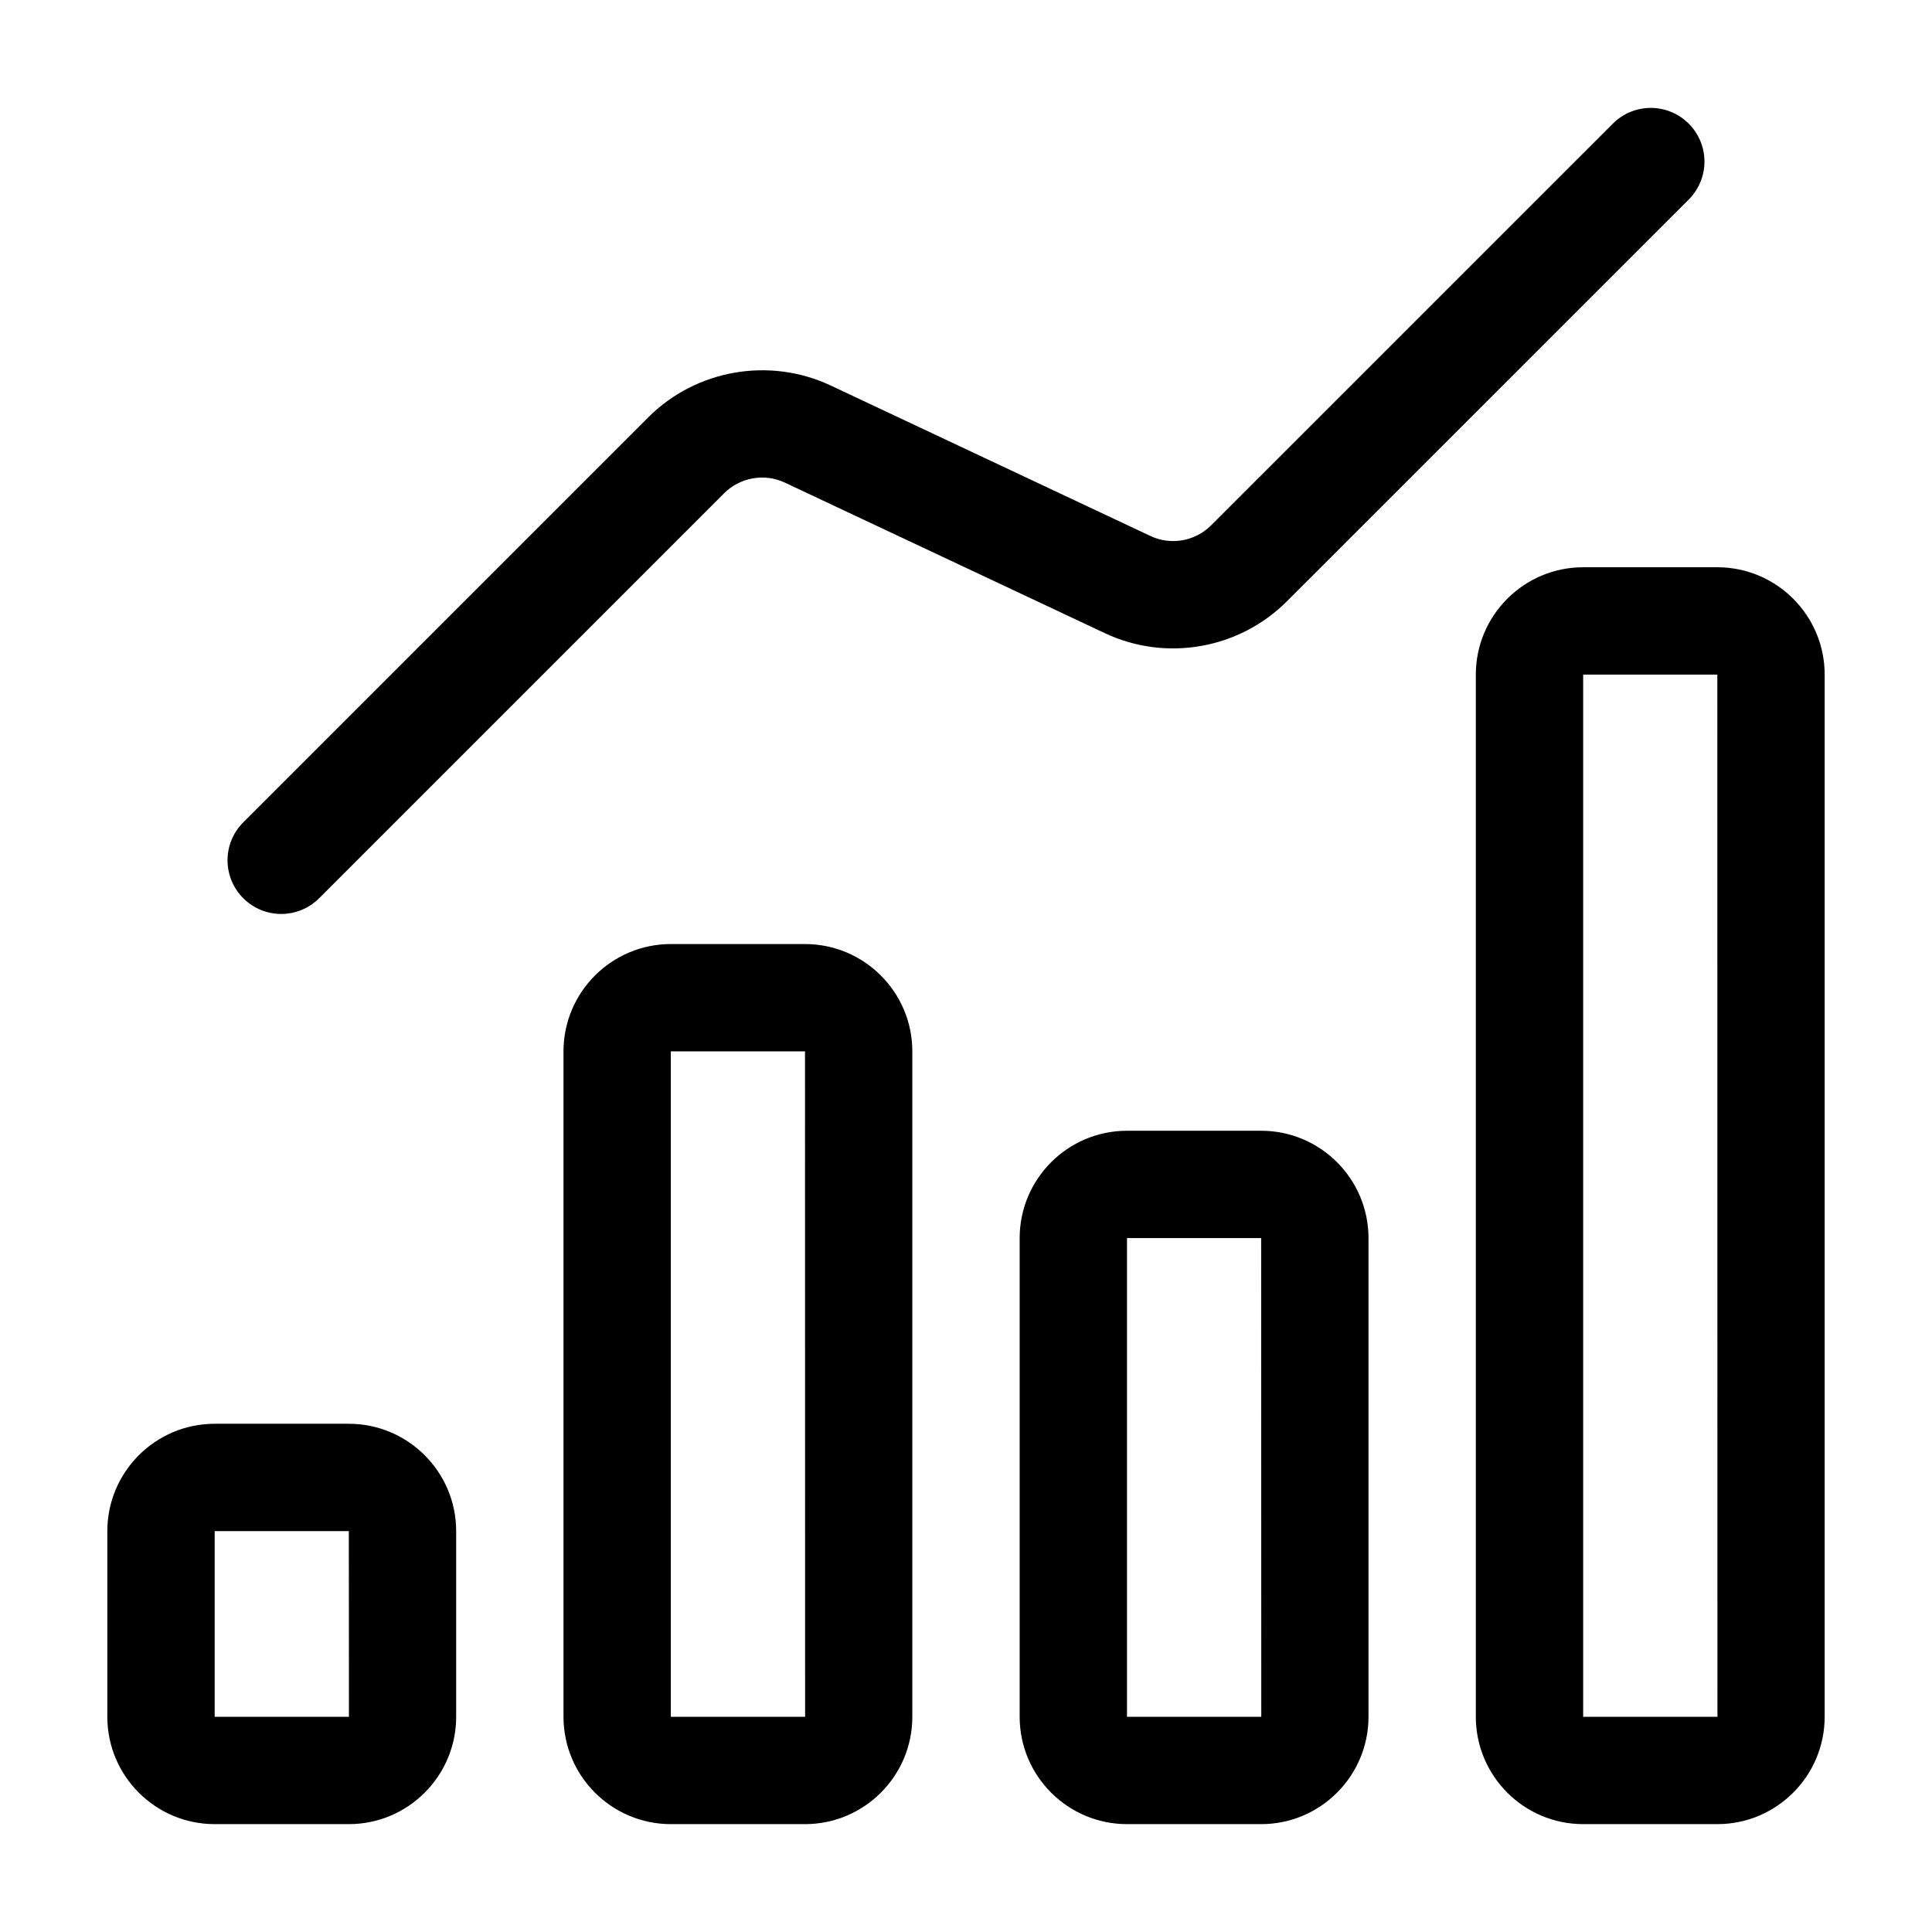
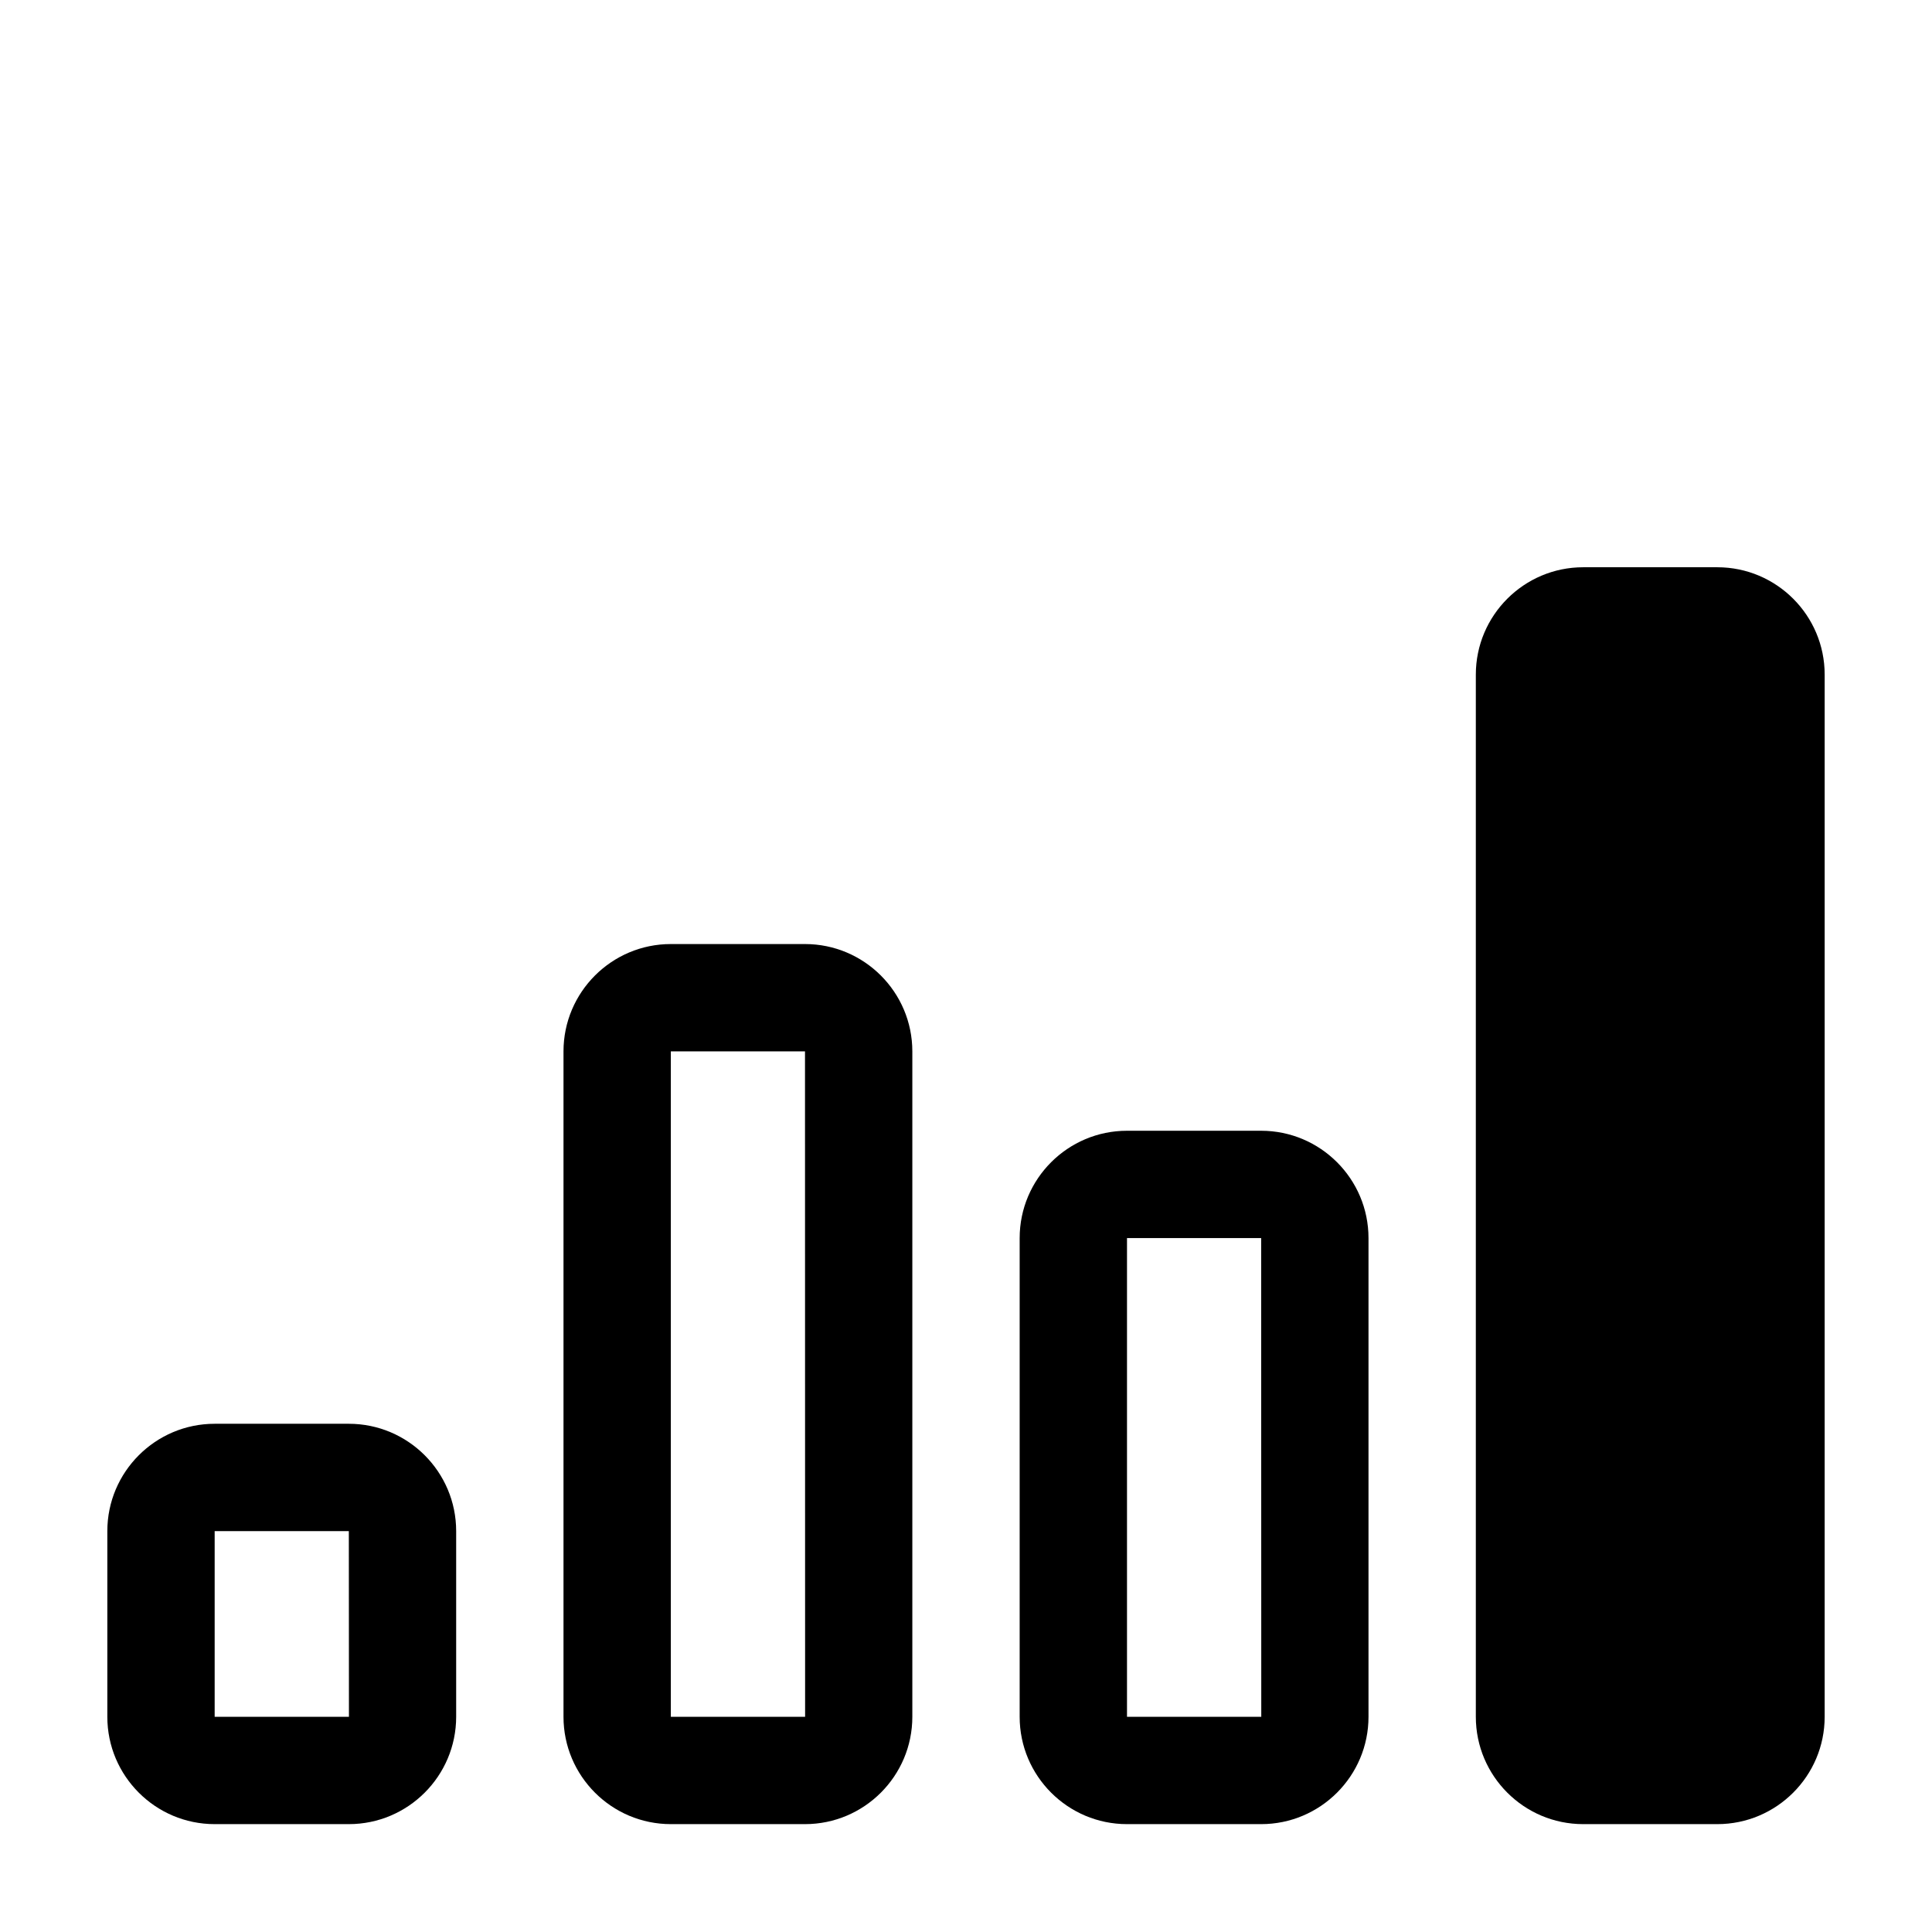
<svg xmlns="http://www.w3.org/2000/svg" id="Layer_1" enable-background="new 0 0 36 36" viewBox="0 0 36 36">
  <g>
    <path d="m4 33.99h2.5c1.103 0 2-.897 2-2v-3.46c0-1.103-.897-2-2-2h-2.5c-1.103 0-2 .897-2 2v3.46c0 1.103.897 2 2 2zm0-5.46h2.5l.002 3.46h-2.502z" />
    <path d="m12.5 33.99h2.5c1.103 0 2-.897 2-2v-12.399c0-1.103-.897-2-2-2h-2.5c-1.103 0-2 .897-2 2v12.399c0 1.103.897 2 2 2zm0-14.399h2.5l.002 12.399h-2.502z" />
    <path d="m21 21.07c-1.103 0-2 .897-2 2v8.92c0 1.103.897 2 2 2h2.5c1.103 0 2-.897 2-2v-8.92c0-1.103-.897-2-2-2zm0 10.92v-8.92h2.5l.002 8.92z" />
-     <path d="m34 31.99v-19.42c0-1.103-.897-2-2-2h-2.5c-1.103 0-2 .897-2 2v19.42c0 1.103.897 2 2 2h2.5c1.103 0 2-.897 2-2zm-4.5-19.42h2.5l.002 19.42h-2.502z" />
-     <path d="m5.947 16.737 7.546-7.546c.297-.296.752-.378 1.134-.197l5.956 2.802c1.139.54 2.506.301 3.398-.593l7.486-7.485c.391-.391.391-1.023 0-1.414s-1.023-.391-1.414 0l-7.486 7.485c-.298.298-.754.378-1.133.197l-5.956-2.803c-1.138-.535-2.507-.299-3.399.594l-7.546 7.546c-.391.391-.391 1.023 0 1.414.391.391 1.023.391 1.414 0z" />
+     <path d="m34 31.99v-19.42c0-1.103-.897-2-2-2h-2.5c-1.103 0-2 .897-2 2v19.42c0 1.103.897 2 2 2h2.5c1.103 0 2-.897 2-2zm-4.5-19.42h2.5h-2.502z" />
  </g>
</svg>